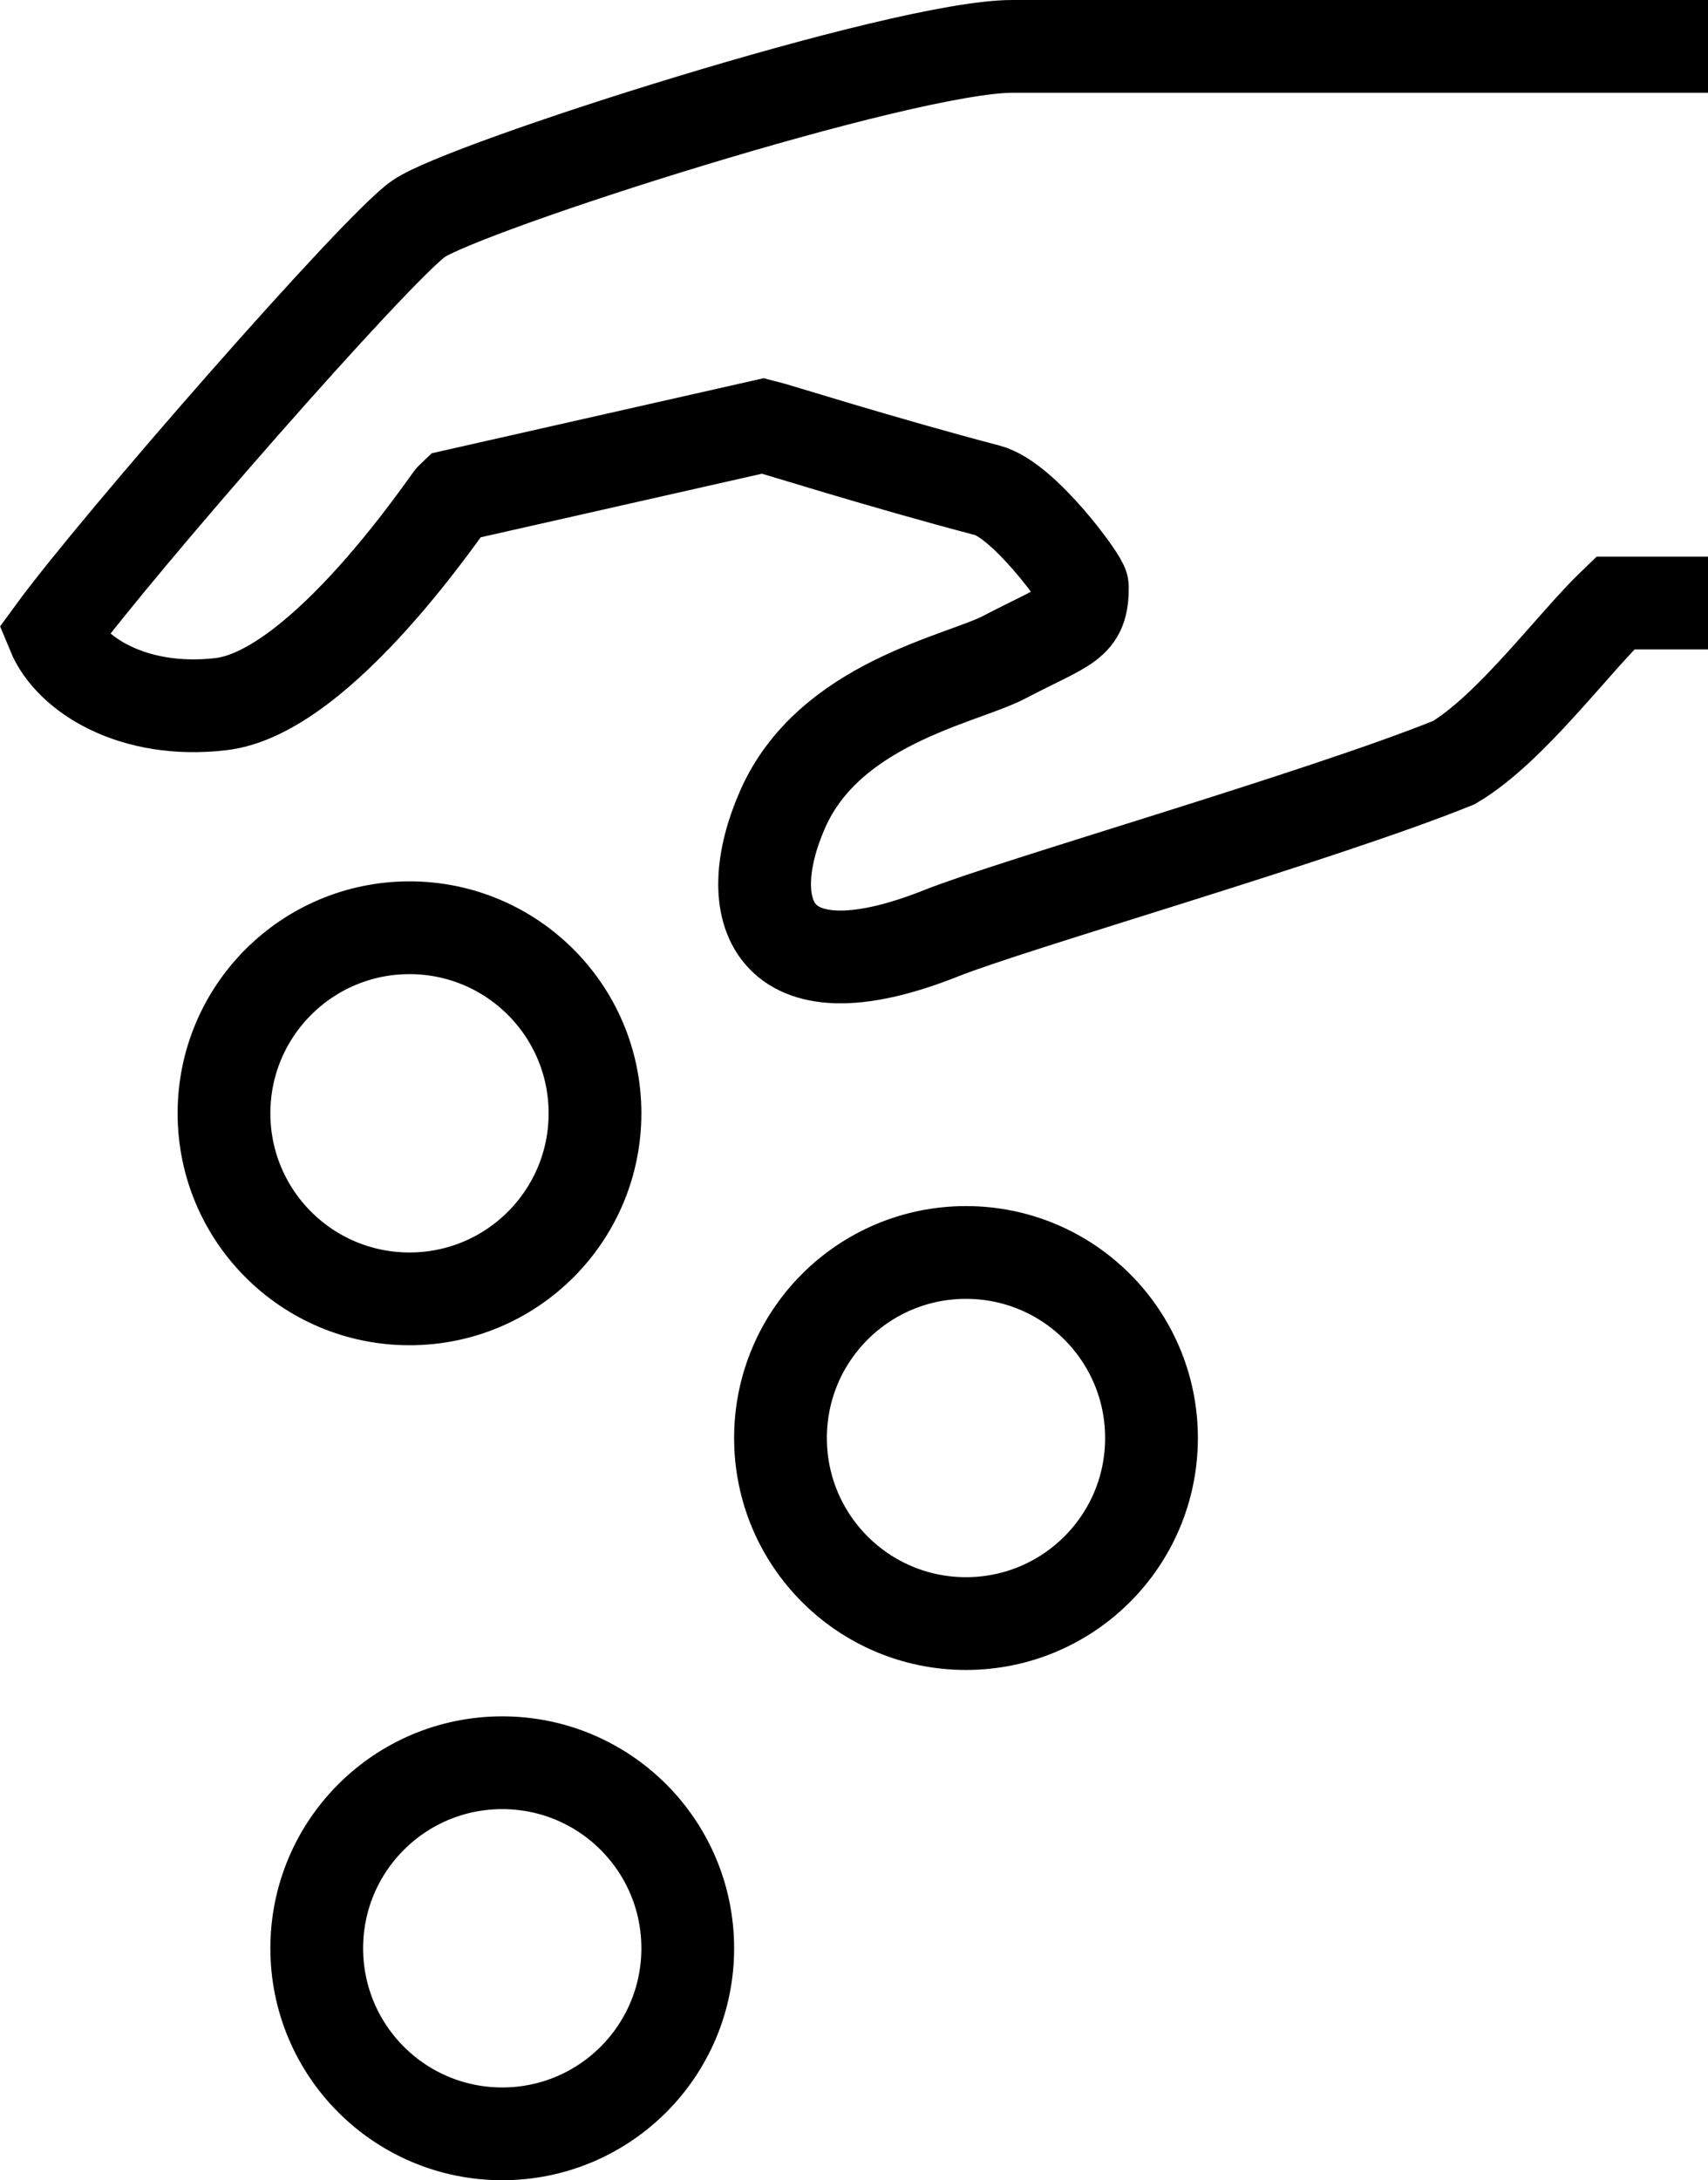
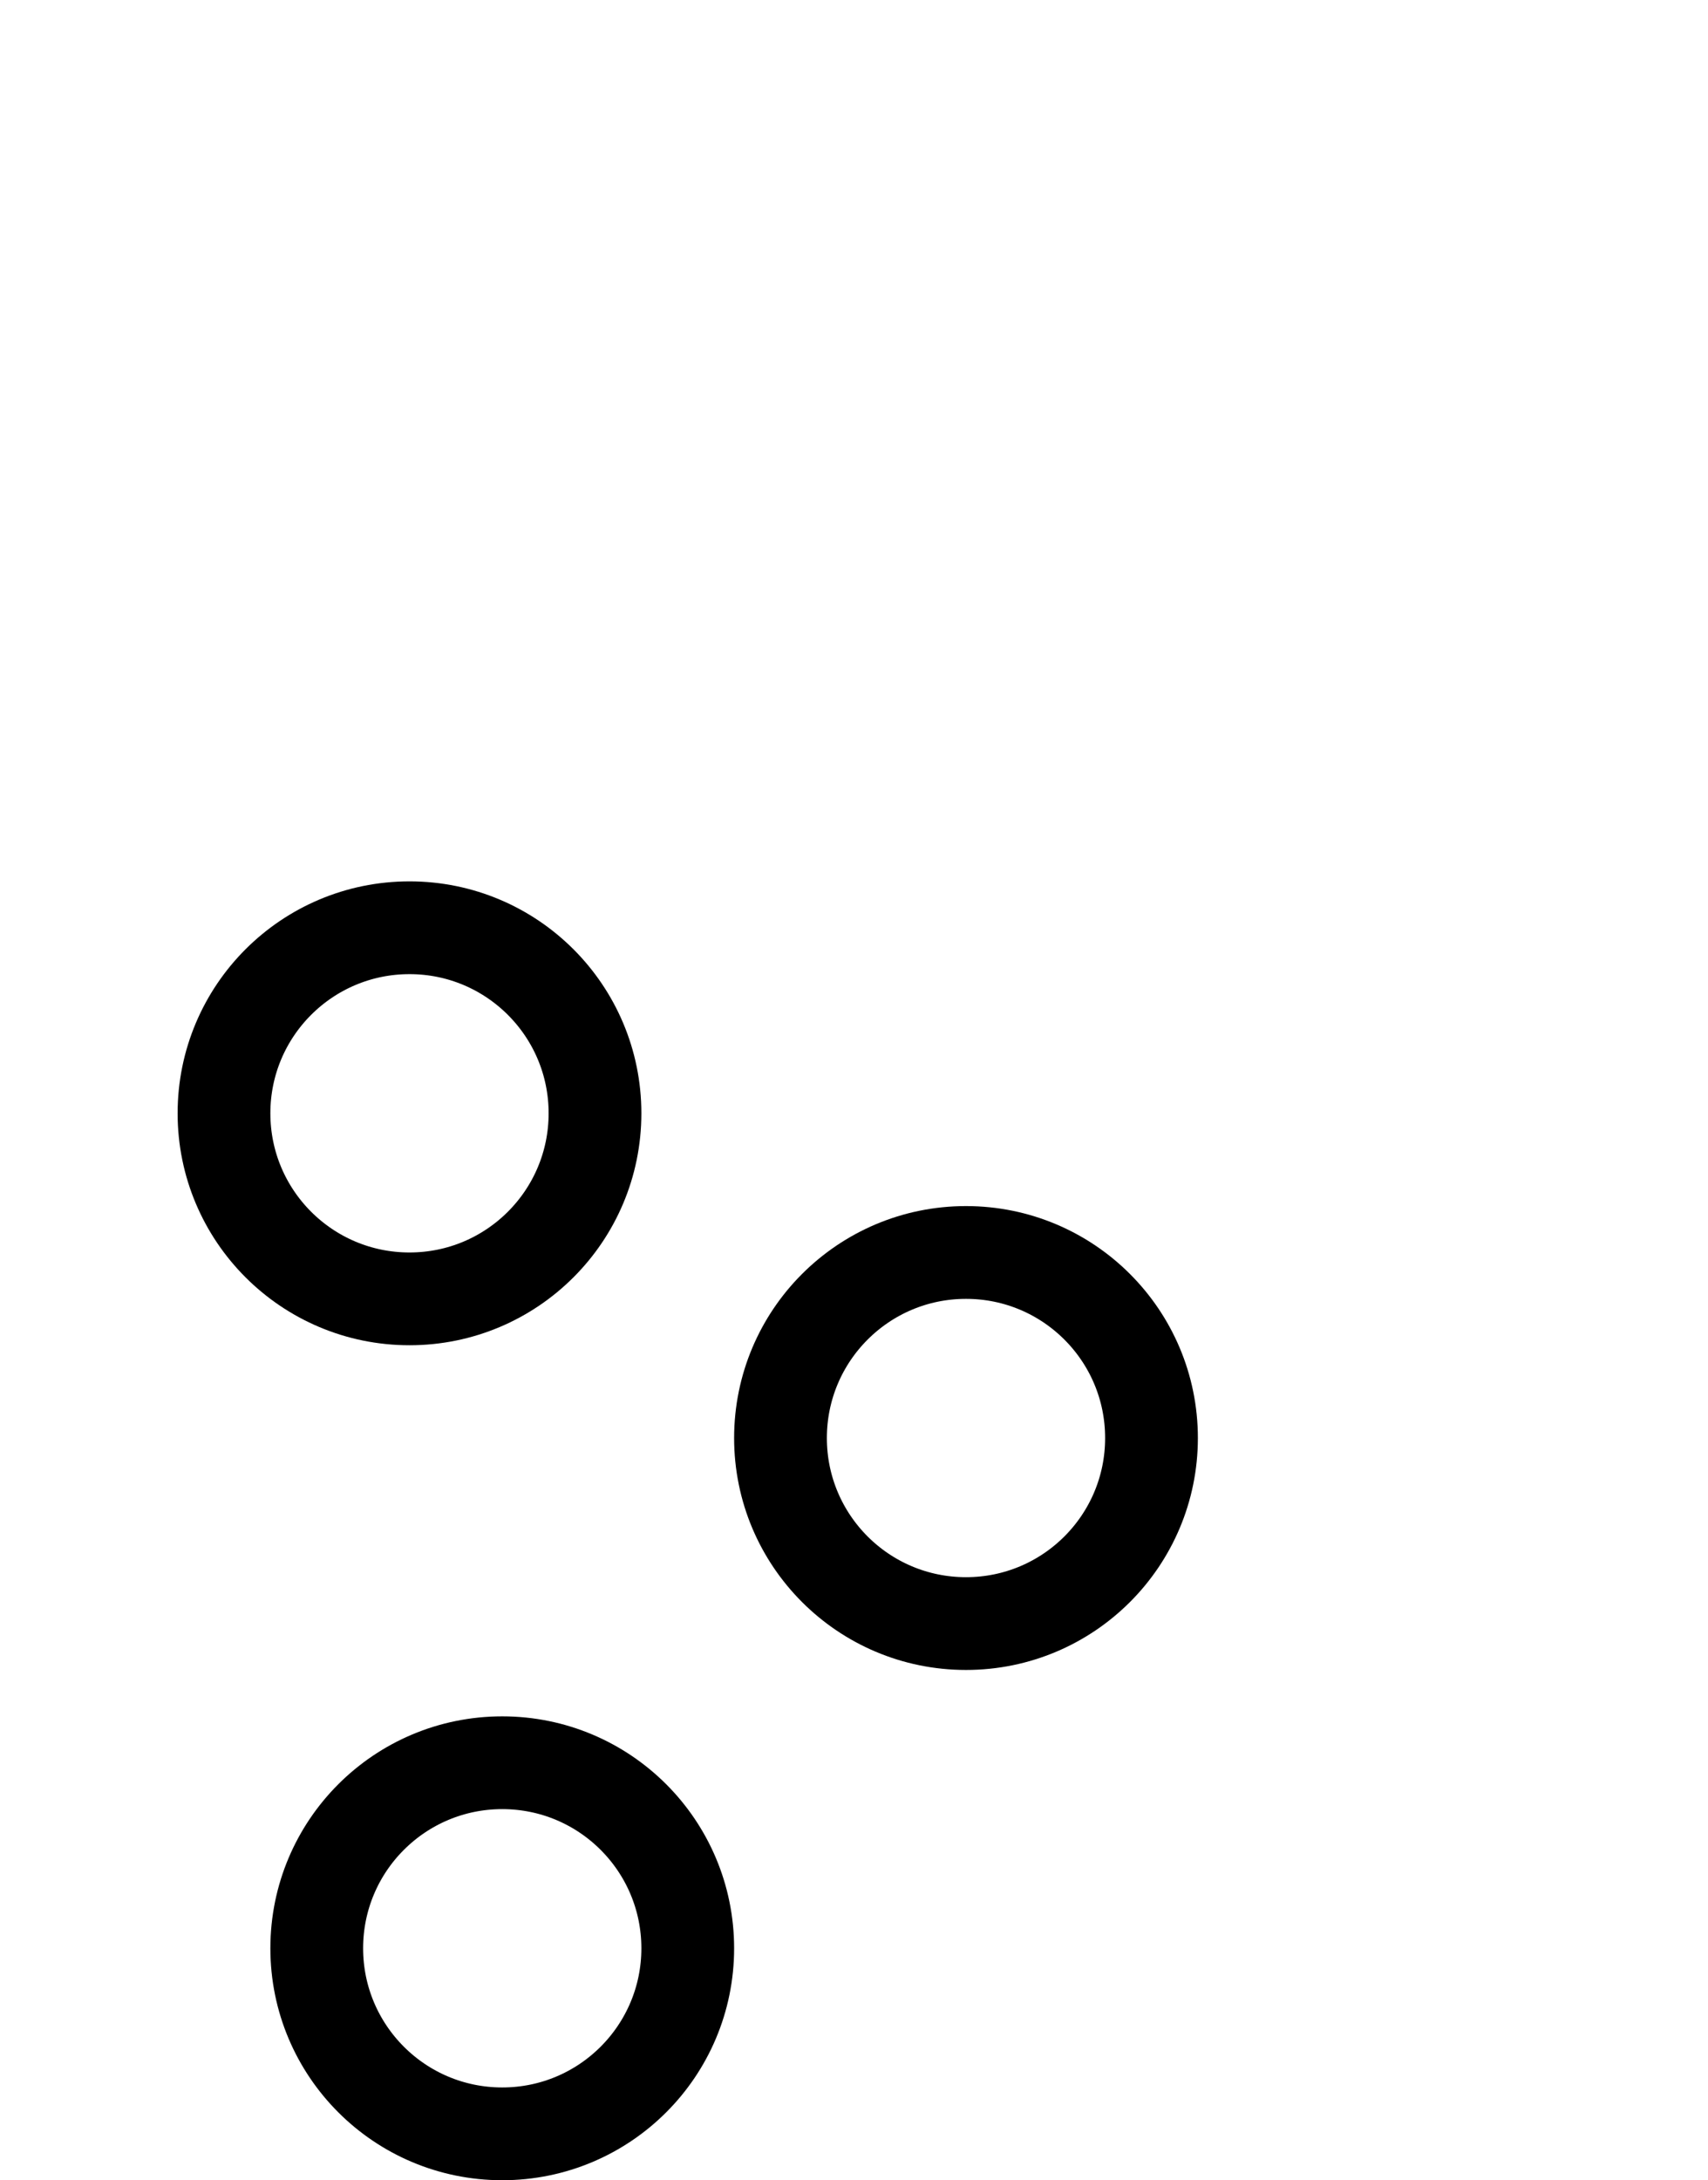
<svg xmlns="http://www.w3.org/2000/svg" id="Layer_2" data-name="Layer 2" viewBox="0 0 36.83 47">
  <g id="icons">
-     <path d="M36.83,1h-15c-2.38,0-11.87,3.05-12.81,3.72-.91.64-6.5,7.03-7.88,8.92.37.9,1.73,1.76,3.62,1.54,2.19-.25,4.93-4.41,5.02-4.49l6.68-1.51c.21.05,2.58.8,4.83,1.39.78.2,2.05,1.94,2.05,2.08,0,.82-.29.79-1.69,1.52-.92.48-3.78.99-4.78,3.29-.92,2.1-.33,4.15,3.42,2.66,1.55-.62,8.19-2.52,11.06-3.68,1.23-.73,2.56-2.56,3.48-3.44h2" fill="none" stroke="currentColor" stroke-miterlimit="10" stroke-width="2" />
    <path d="M6.83,42c0,2.21,1.79,4,4,4s4-1.79,4-4-1.79-4-4-4-4,1.79-4,4Z" fill="none" stroke="currentColor" stroke-miterlimit="10" stroke-width="2" />
    <path d="M16.83,31c0,2.21,1.79,4,4,4s4-1.79,4-4-1.79-4-4-4-4,1.79-4,4Z" fill="none" stroke="currentColor" stroke-miterlimit="10" stroke-width="2" />
    <path d="M4.83,24c0,2.21,1.79,4,4,4s4-1.79,4-4-1.79-4-4-4-4,1.79-4,4Z" fill="none" stroke="currentColor" stroke-miterlimit="10" stroke-width="2" />
  </g>
</svg>